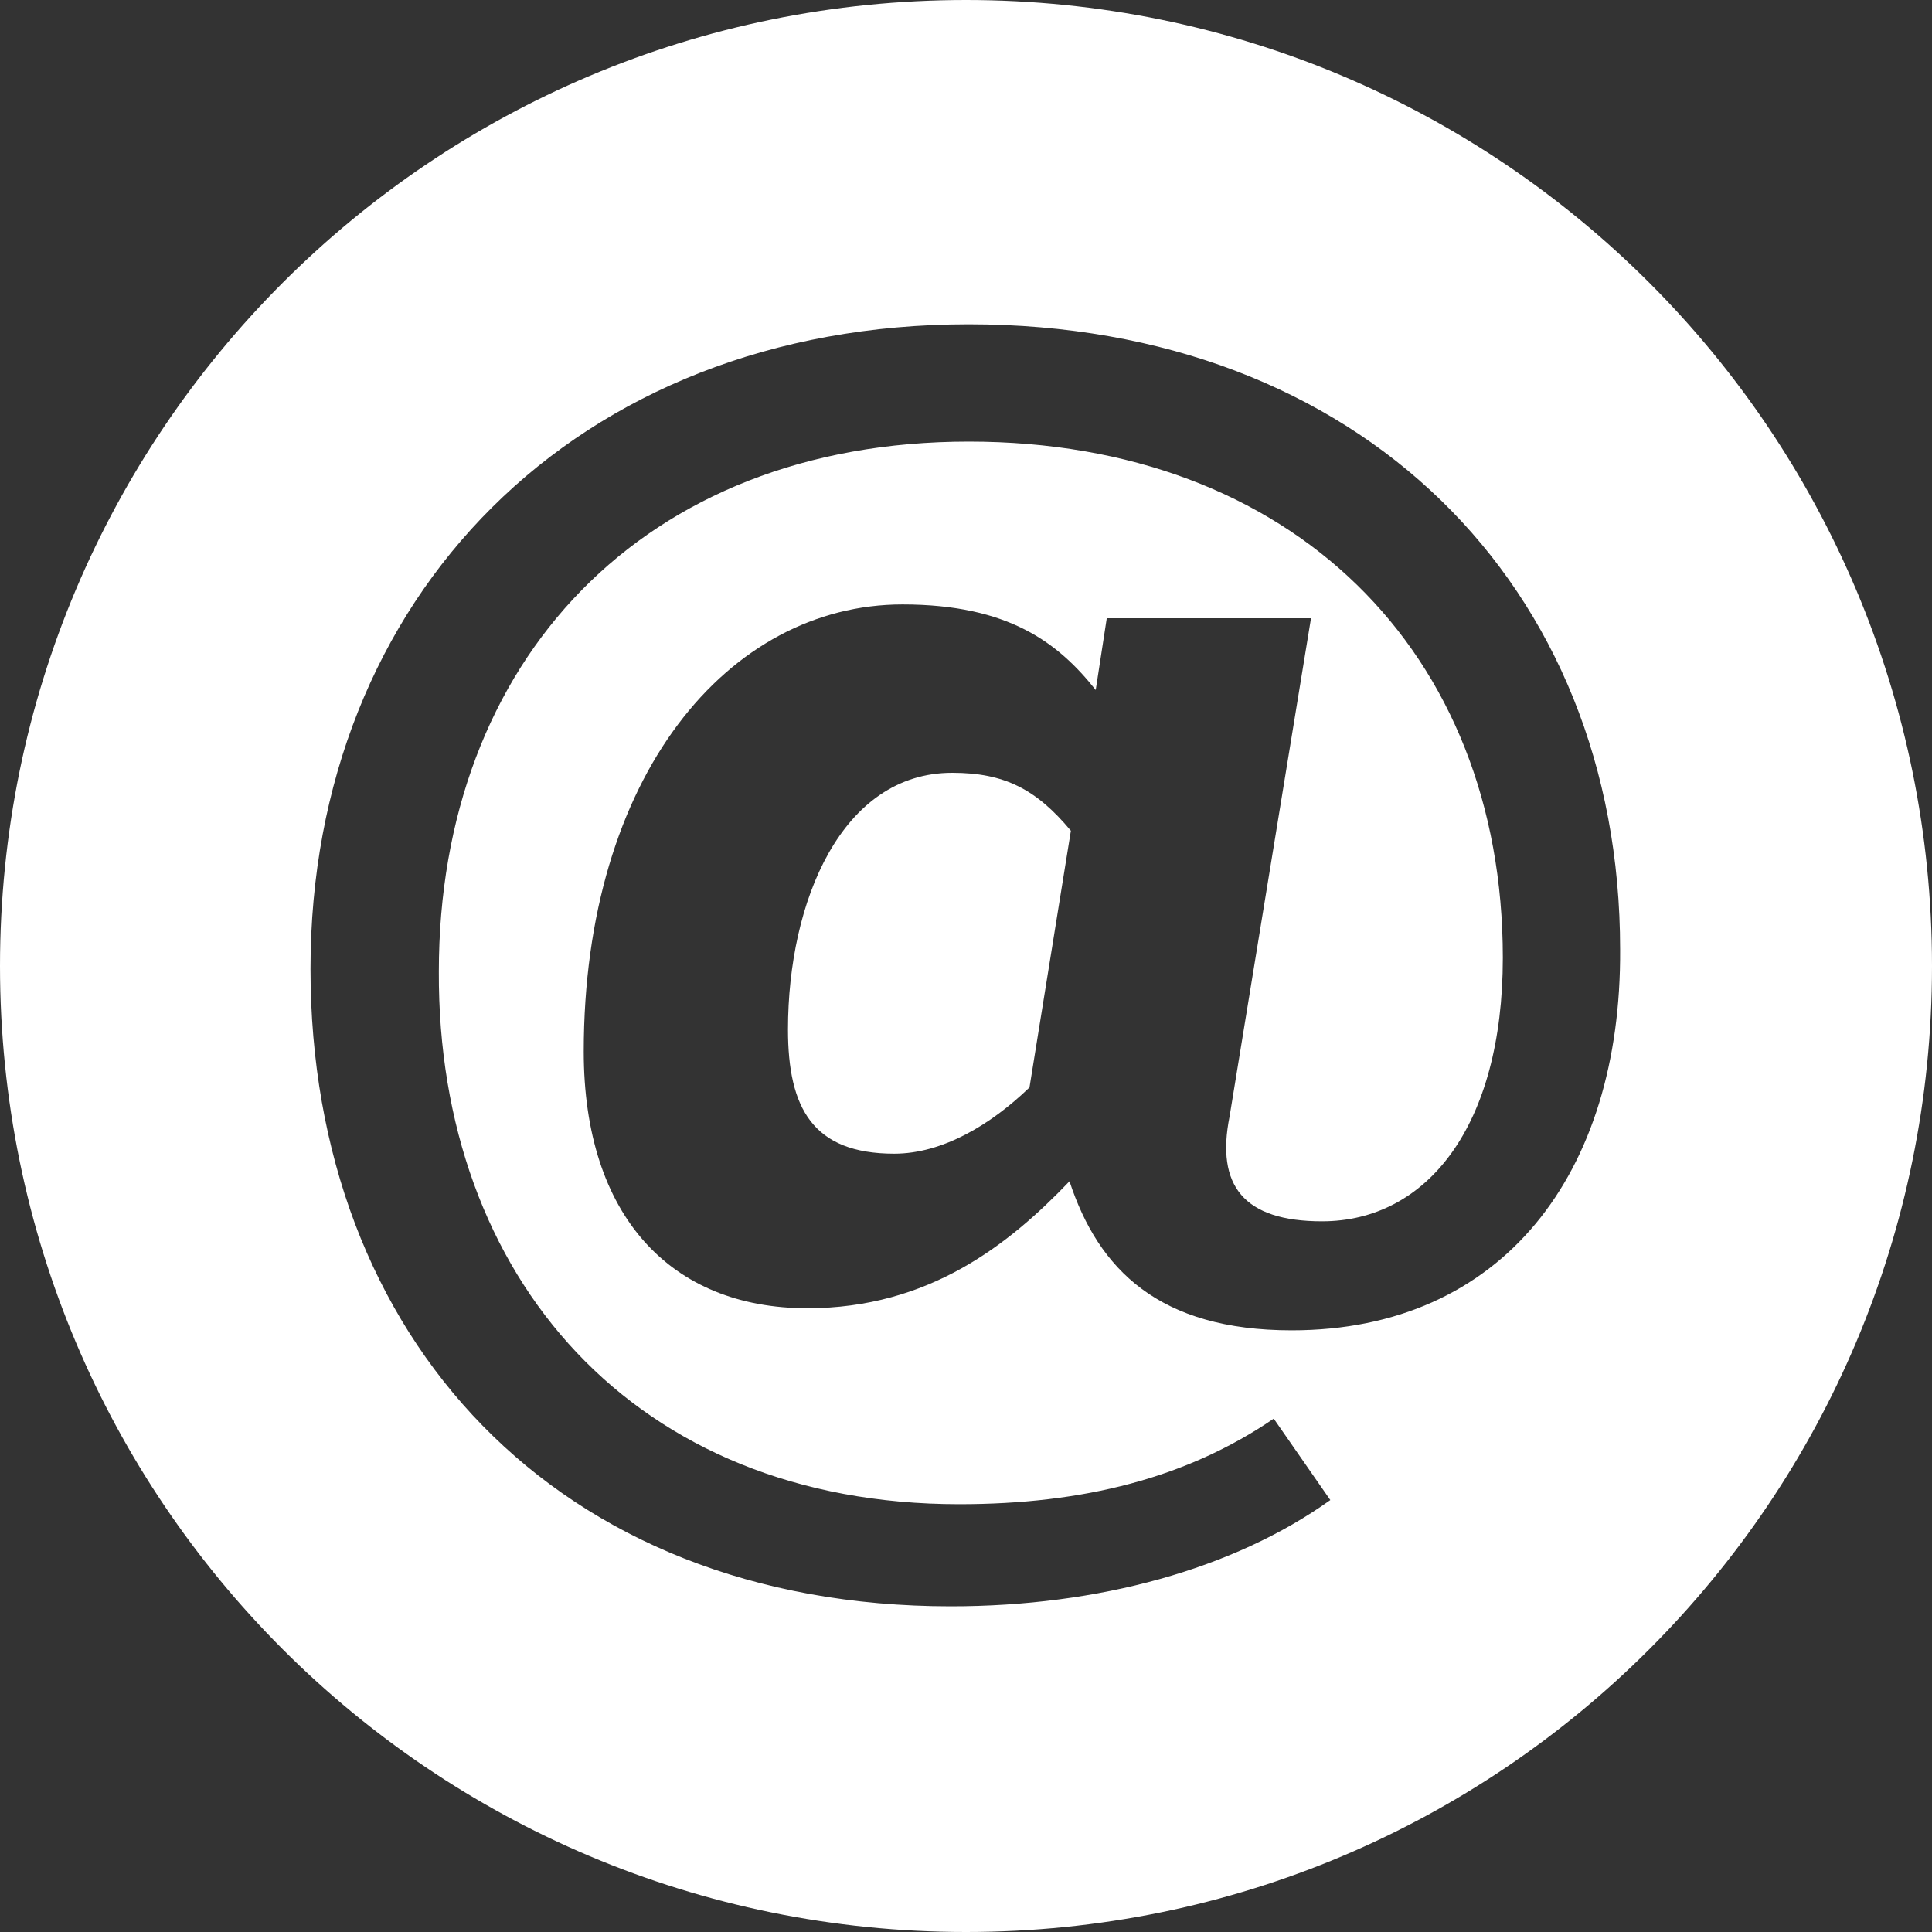
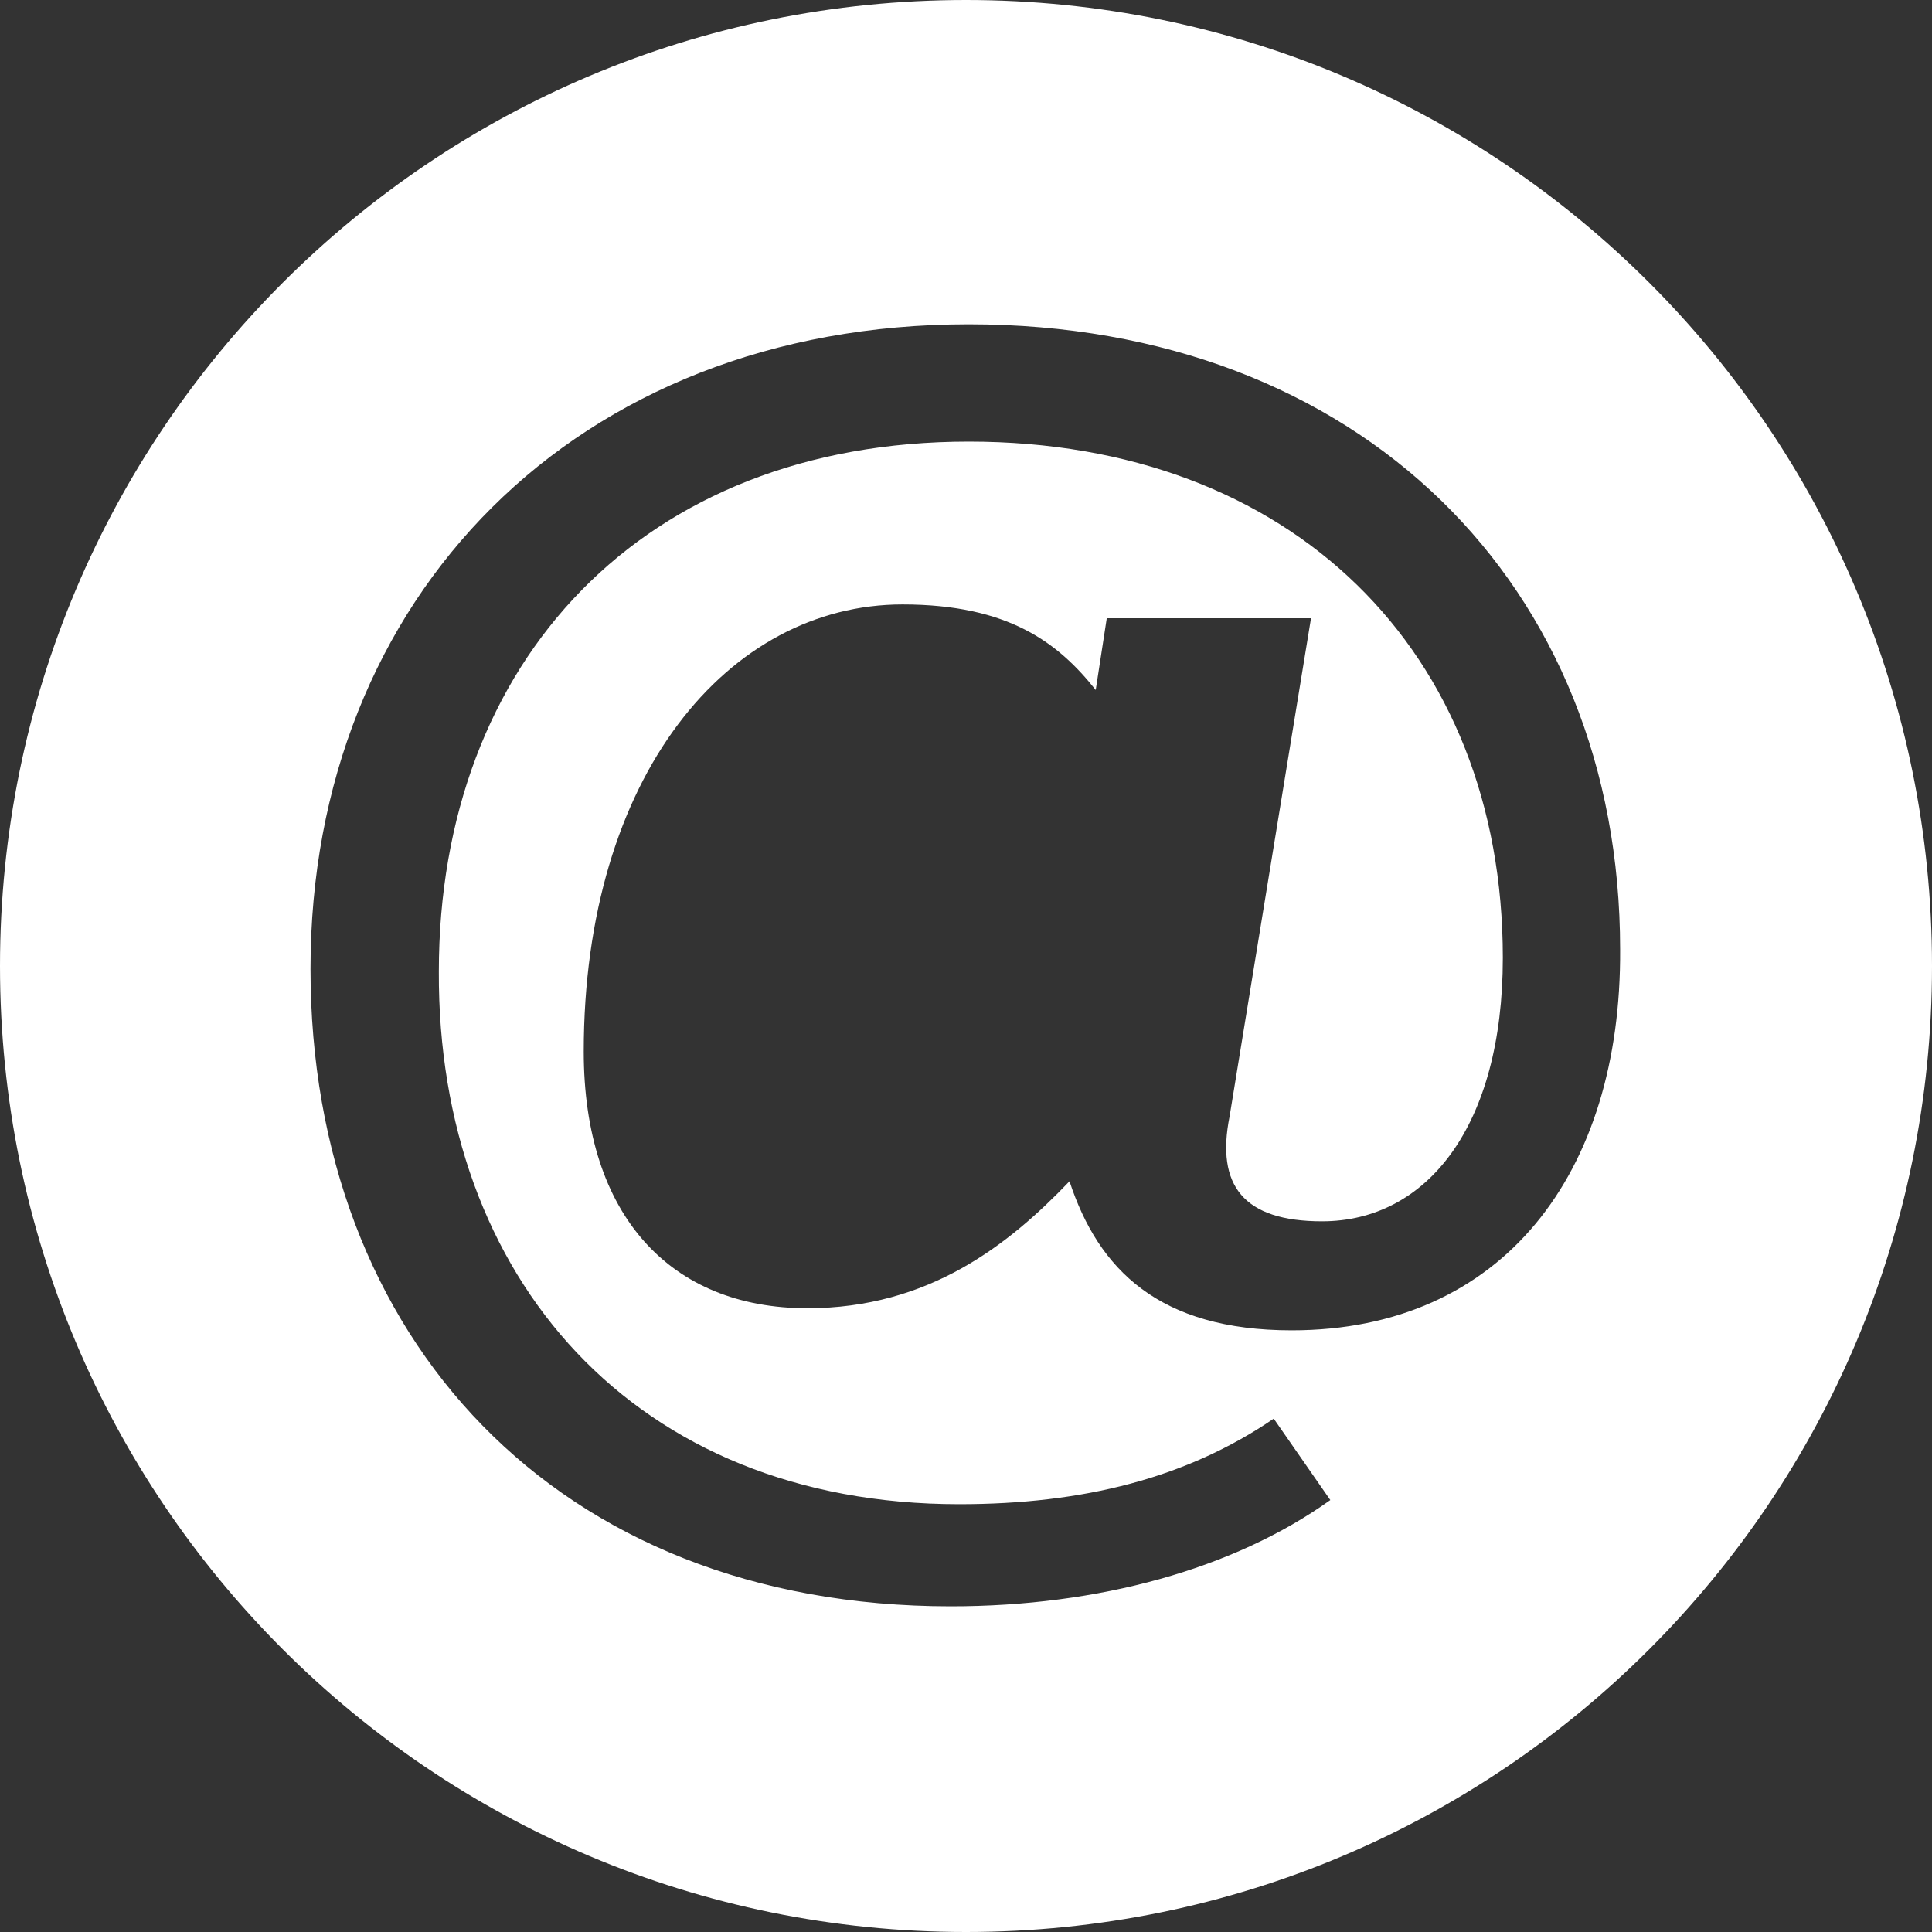
<svg xmlns="http://www.w3.org/2000/svg" version="1.1" id="Layer_1" x="0px" y="0px" viewBox="0 0 140 140" style="enable-background:new 0 0 140 140;" xml:space="preserve">
  <rect x="0" y="0" width="140" height="140" fill="#333333" stroke="none" />
  <style type="text/css">
	.st0{fill:#FFFFFF;}
</style>
  <g>
-     <path class="st0" d="M69,56c-8,0-11.9,9.3-11.9,18.6c0,5.7,1.8,9,7.7,9c3.5,0,7-2.1,9.8-4.8l3-18.6C75.1,57.2,72.8,56,69,56z" />
    <path class="st0" d="M70,0C31.3,0,0,31.3,0,70c0,38.7,31.3,70,70,70c38.7,0,70-31.3,70-70C140,31.3,108.7,0,70,0z M93.6,96.4   c-9.6,0-14-4.4-16.1-10.8c-4.4,4.6-10.2,9.2-19,9.2c-9.9,0-16.2-6.7-16.2-18.6c0-20,10.5-32.4,23.1-32.4c7.7,0,11.3,2.8,14,6.2   l0.8-5.2h14.8l-5.9,36.1c-1,5,1,7.6,6.7,7.6c7.6,0,13.1-6.9,13.1-19.1c0-22.2-15.3-37.4-38.7-37.4c-23.6,0-38.4,15.9-38.4,38.4   C31.7,92.6,46,109,69.5,109c9,0,16.5-1.9,22.8-6.2l4.1,5.9c-7,5-16.8,7.7-27.5,7.7c-28.6,0-46.4-19.5-46.4-46.2   c0-26.9,19.2-46.7,47.7-46.7c28.3,0,47.2,18.9,47.2,45.3C117.5,85,108.9,96.4,93.6,96.4z" />
  </g>
</svg>